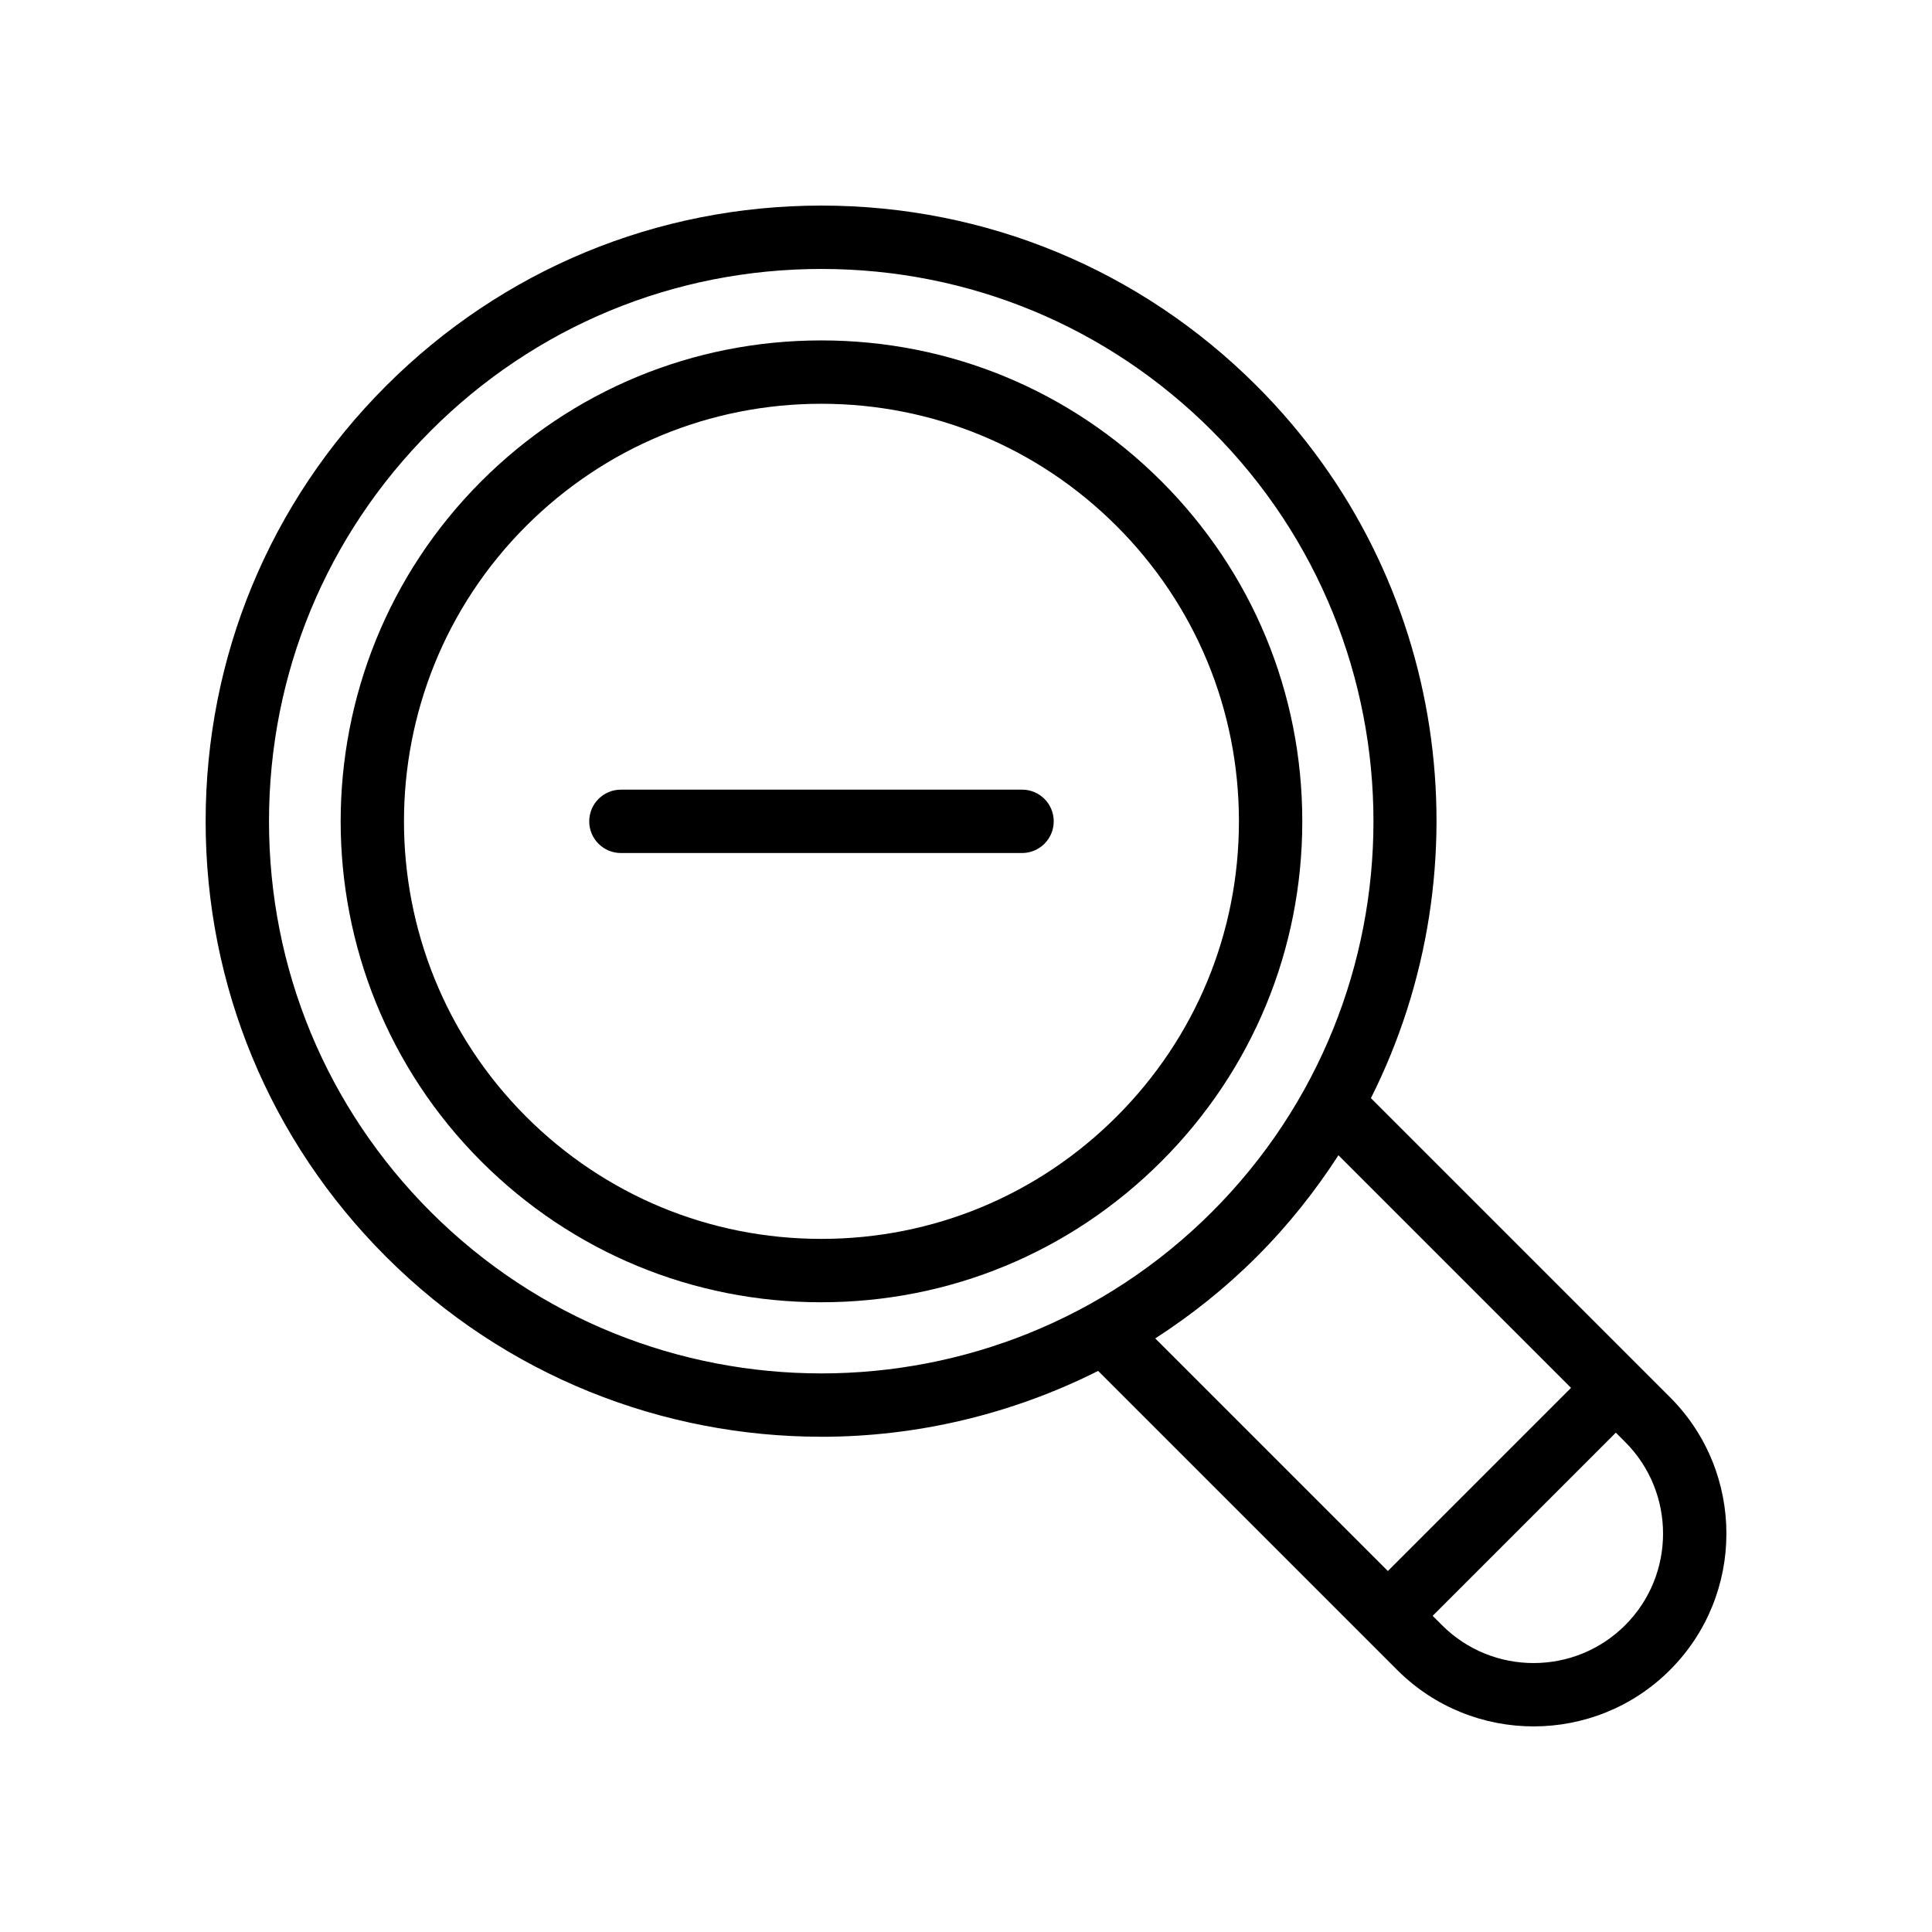
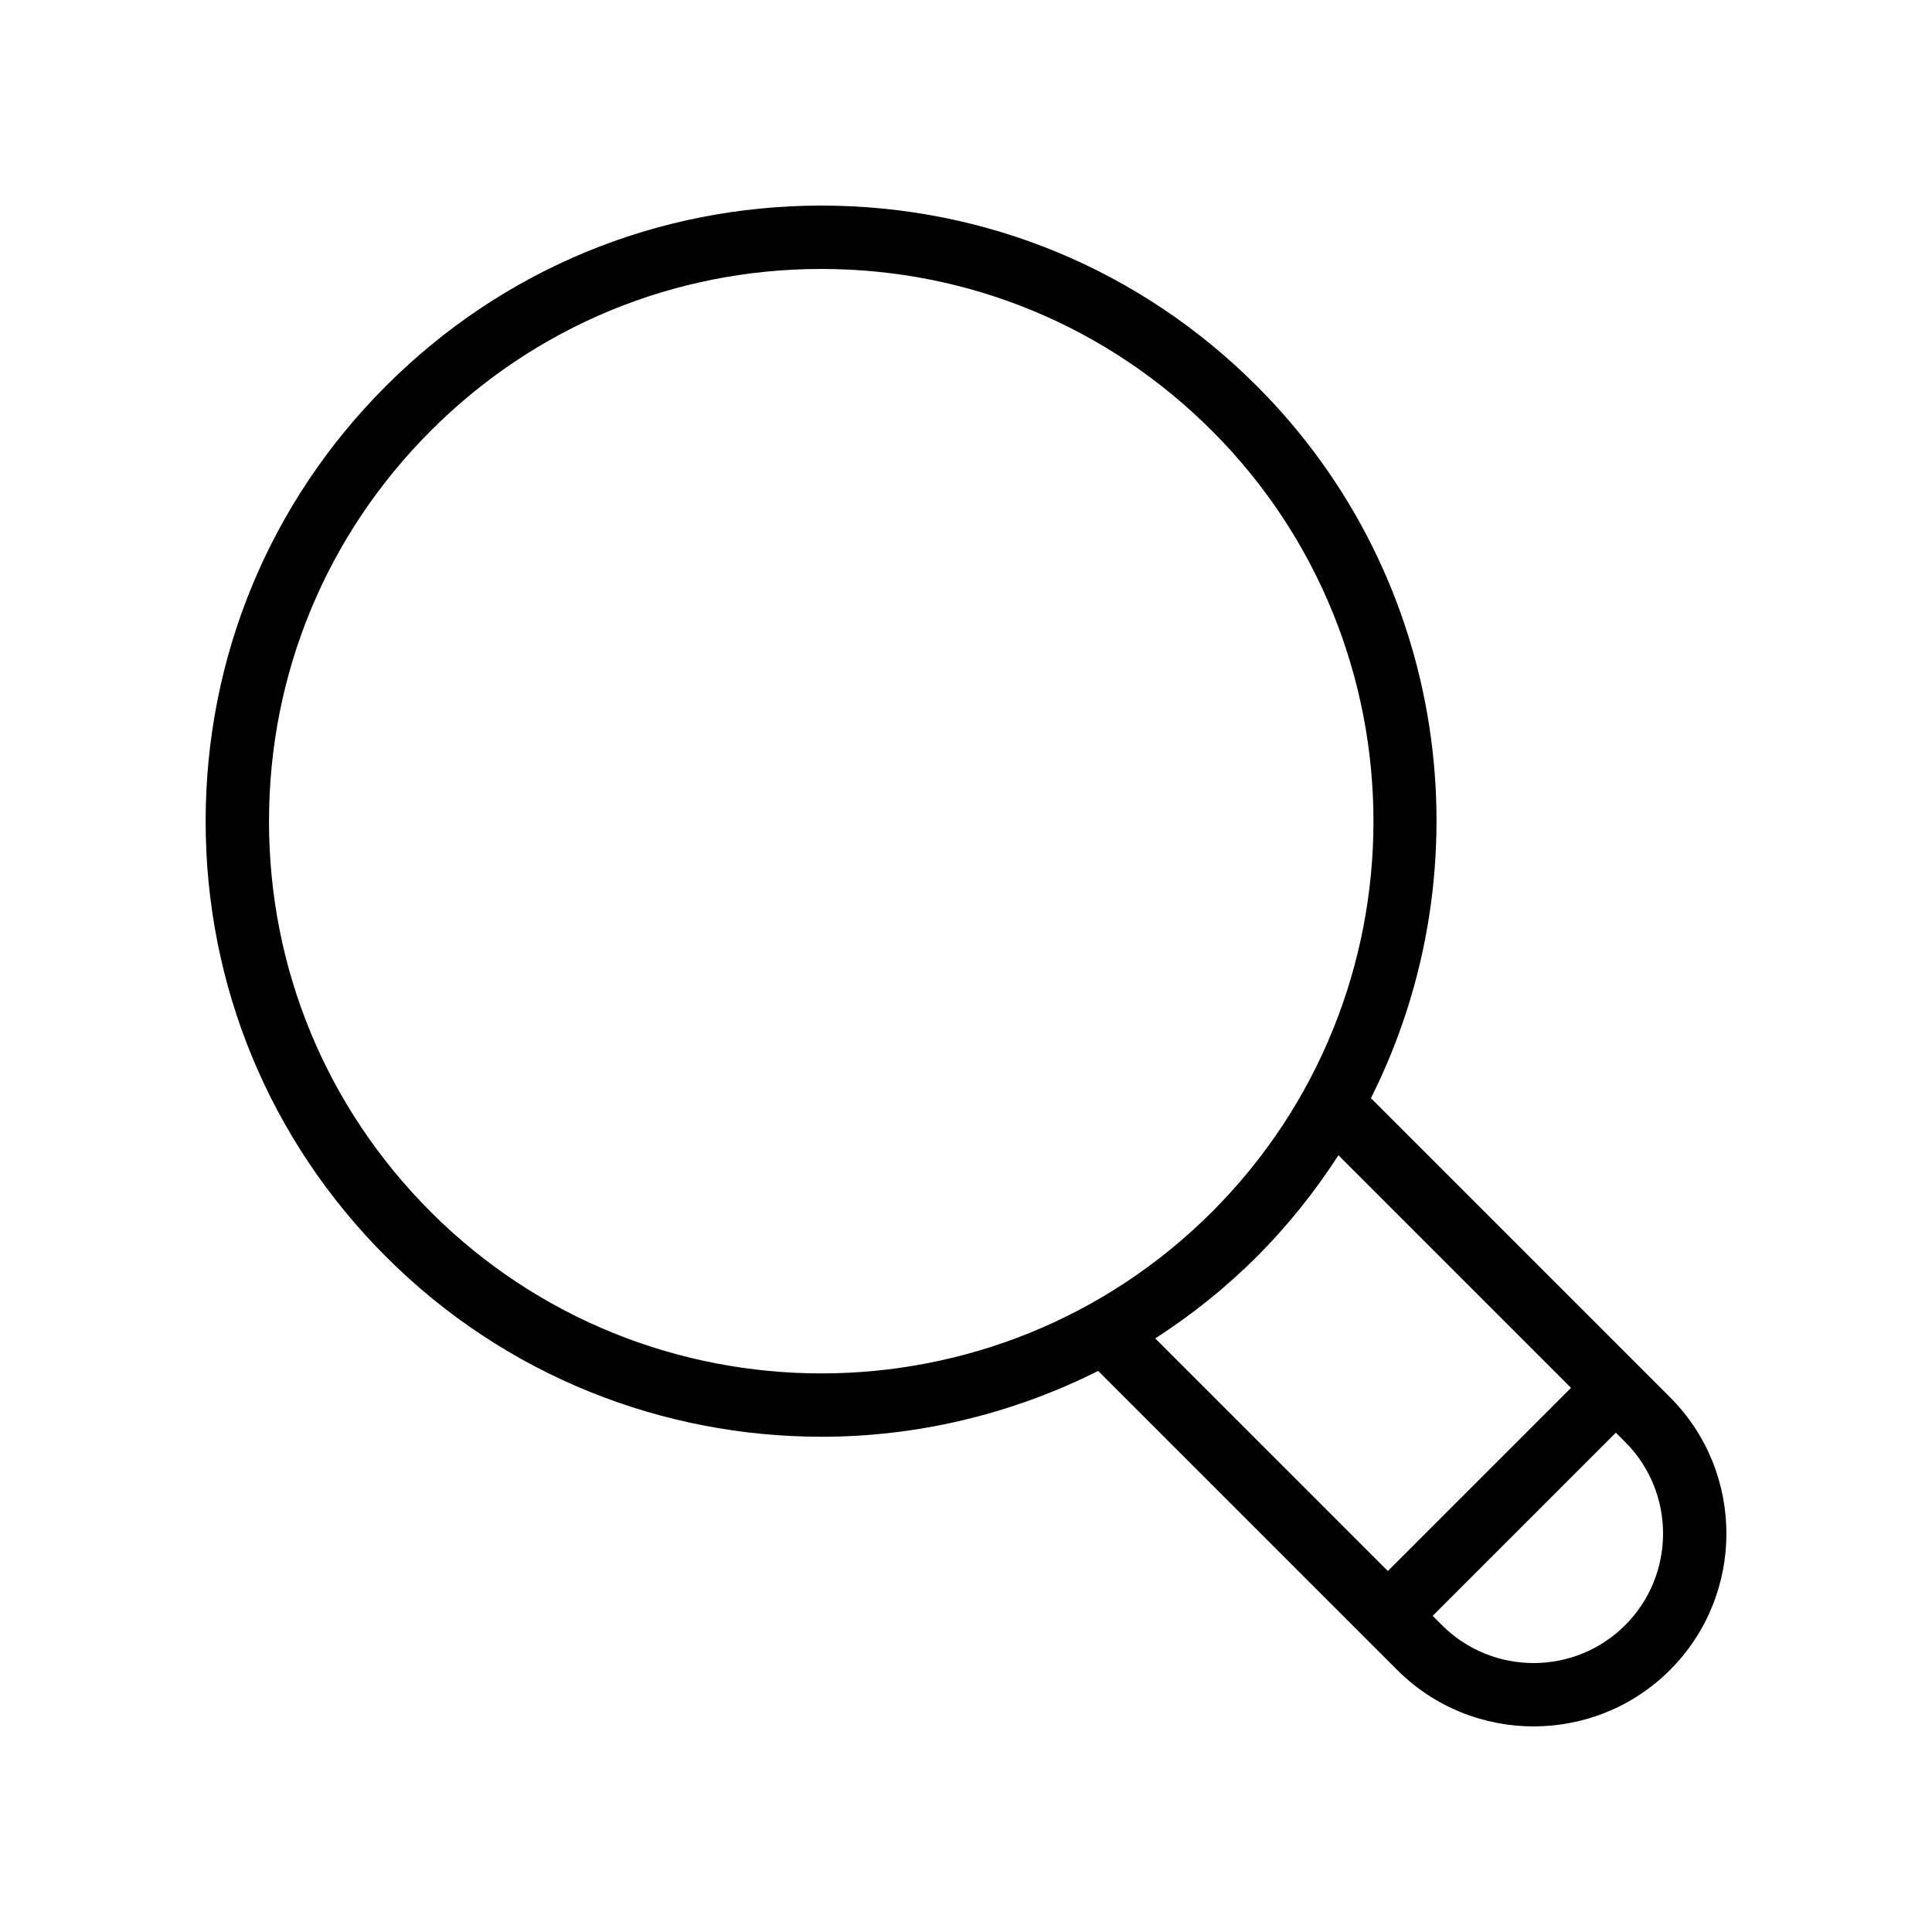
<svg xmlns="http://www.w3.org/2000/svg" fill="#000000" width="800px" height="800px" version="1.1" viewBox="144 144 512 512">
  <g>
    <path d="m361.67 524.76c25.188 0 50.34-5.891 73.348-17.453l79.258 79.258c9.973 9.965 23.059 14.949 36.145 14.949 13.094 0 26.184-4.984 36.145-14.949 19.934-19.934 19.934-52.355 0-72.293l-79.254-79.254c30.742-61.168 20.73-137.75-30.258-188.74-30.824-30.824-71.801-47.797-115.38-47.797-43.59 0-84.566 16.973-115.38 47.797-30.824 30.816-47.797 71.793-47.797 115.38 0 43.582 16.973 84.559 47.797 115.38 31.809 31.809 73.594 47.715 115.38 47.715zm213.02 49.93c-13.383 13.383-35.16 13.383-48.543 0l-2.477-2.477 48.543-48.543 2.477 2.477c13.383 13.383 13.383 35.16 0 48.543zm-14.352-62.895-48.543 48.543-61.641-61.641c9.52-6.148 18.566-13.324 26.898-21.656 8.328-8.328 15.5-17.371 21.648-26.887zm-302.18-253.64c27.652-27.652 64.402-42.879 103.51-42.879 39.098 0 75.859 15.227 103.51 42.879 57.07 57.07 57.07 149.94 0 207.02-57.09 57.062-149.95 57.055-207.02 0-27.645-27.652-42.871-64.414-42.871-103.51 0-39.105 15.227-75.859 42.875-103.51z" />
-     <path d="m361.66 489.11c34.039 0 66.043-13.258 90.125-37.336 24.074-24.074 37.336-56.078 37.336-90.109 0-34.039-13.258-66.043-37.336-90.125-24.09-24.074-56.098-37.328-90.125-37.328-34.031 0-66.027 13.25-90.117 37.328-49.684 49.691-49.684 130.55 0 180.25 24.09 24.07 56.086 37.324 90.117 37.324zm-78.246-205.7c20.91-20.895 48.699-32.406 78.246-32.406 29.543 0 57.344 11.512 78.254 32.406 20.902 20.91 32.414 48.699 32.414 78.254 0 29.543-11.512 57.336-32.414 78.238-20.91 20.902-48.699 32.414-78.254 32.414-29.543 0-57.336-11.512-78.246-32.406-43.141-43.152-43.141-113.35 0-156.5z" />
-     <path d="m308.55 370.06h106.3c4.641 0 8.398-3.754 8.398-8.398 0-4.641-3.754-8.398-8.398-8.398l-106.3 0.004c-4.641 0-8.398 3.754-8.398 8.398 0 4.641 3.758 8.395 8.398 8.395z" />
  </g>
</svg>